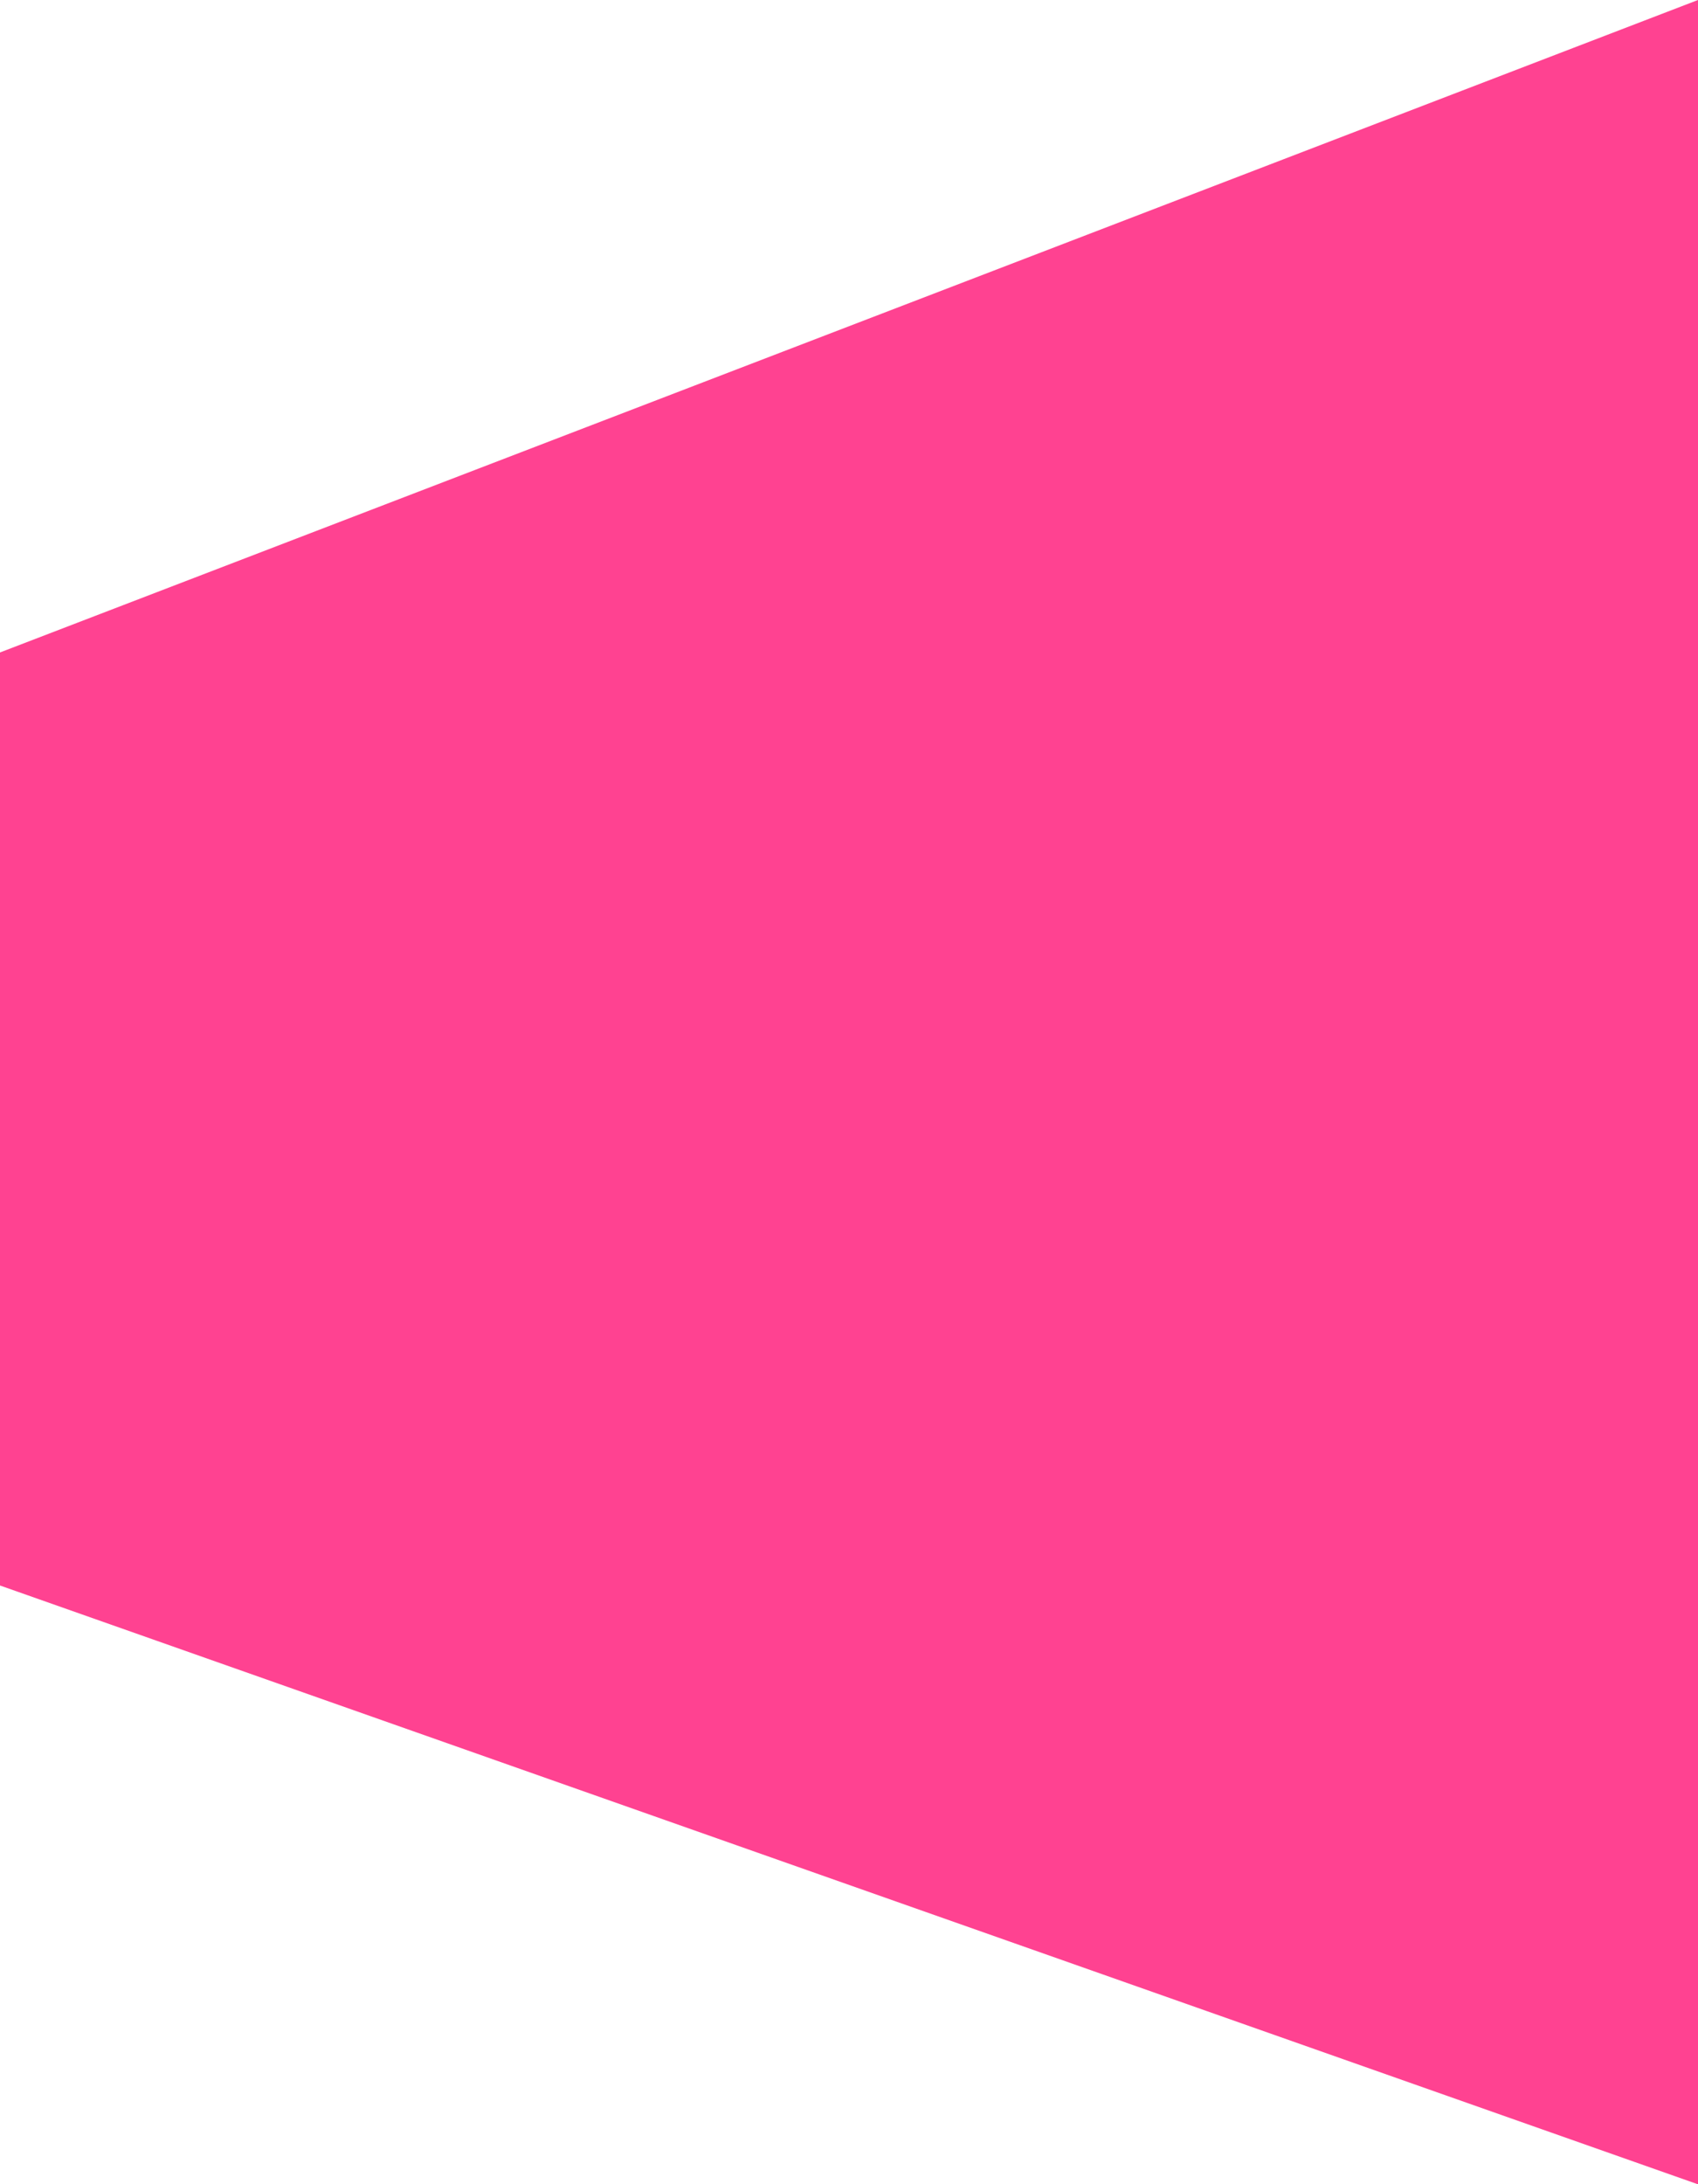
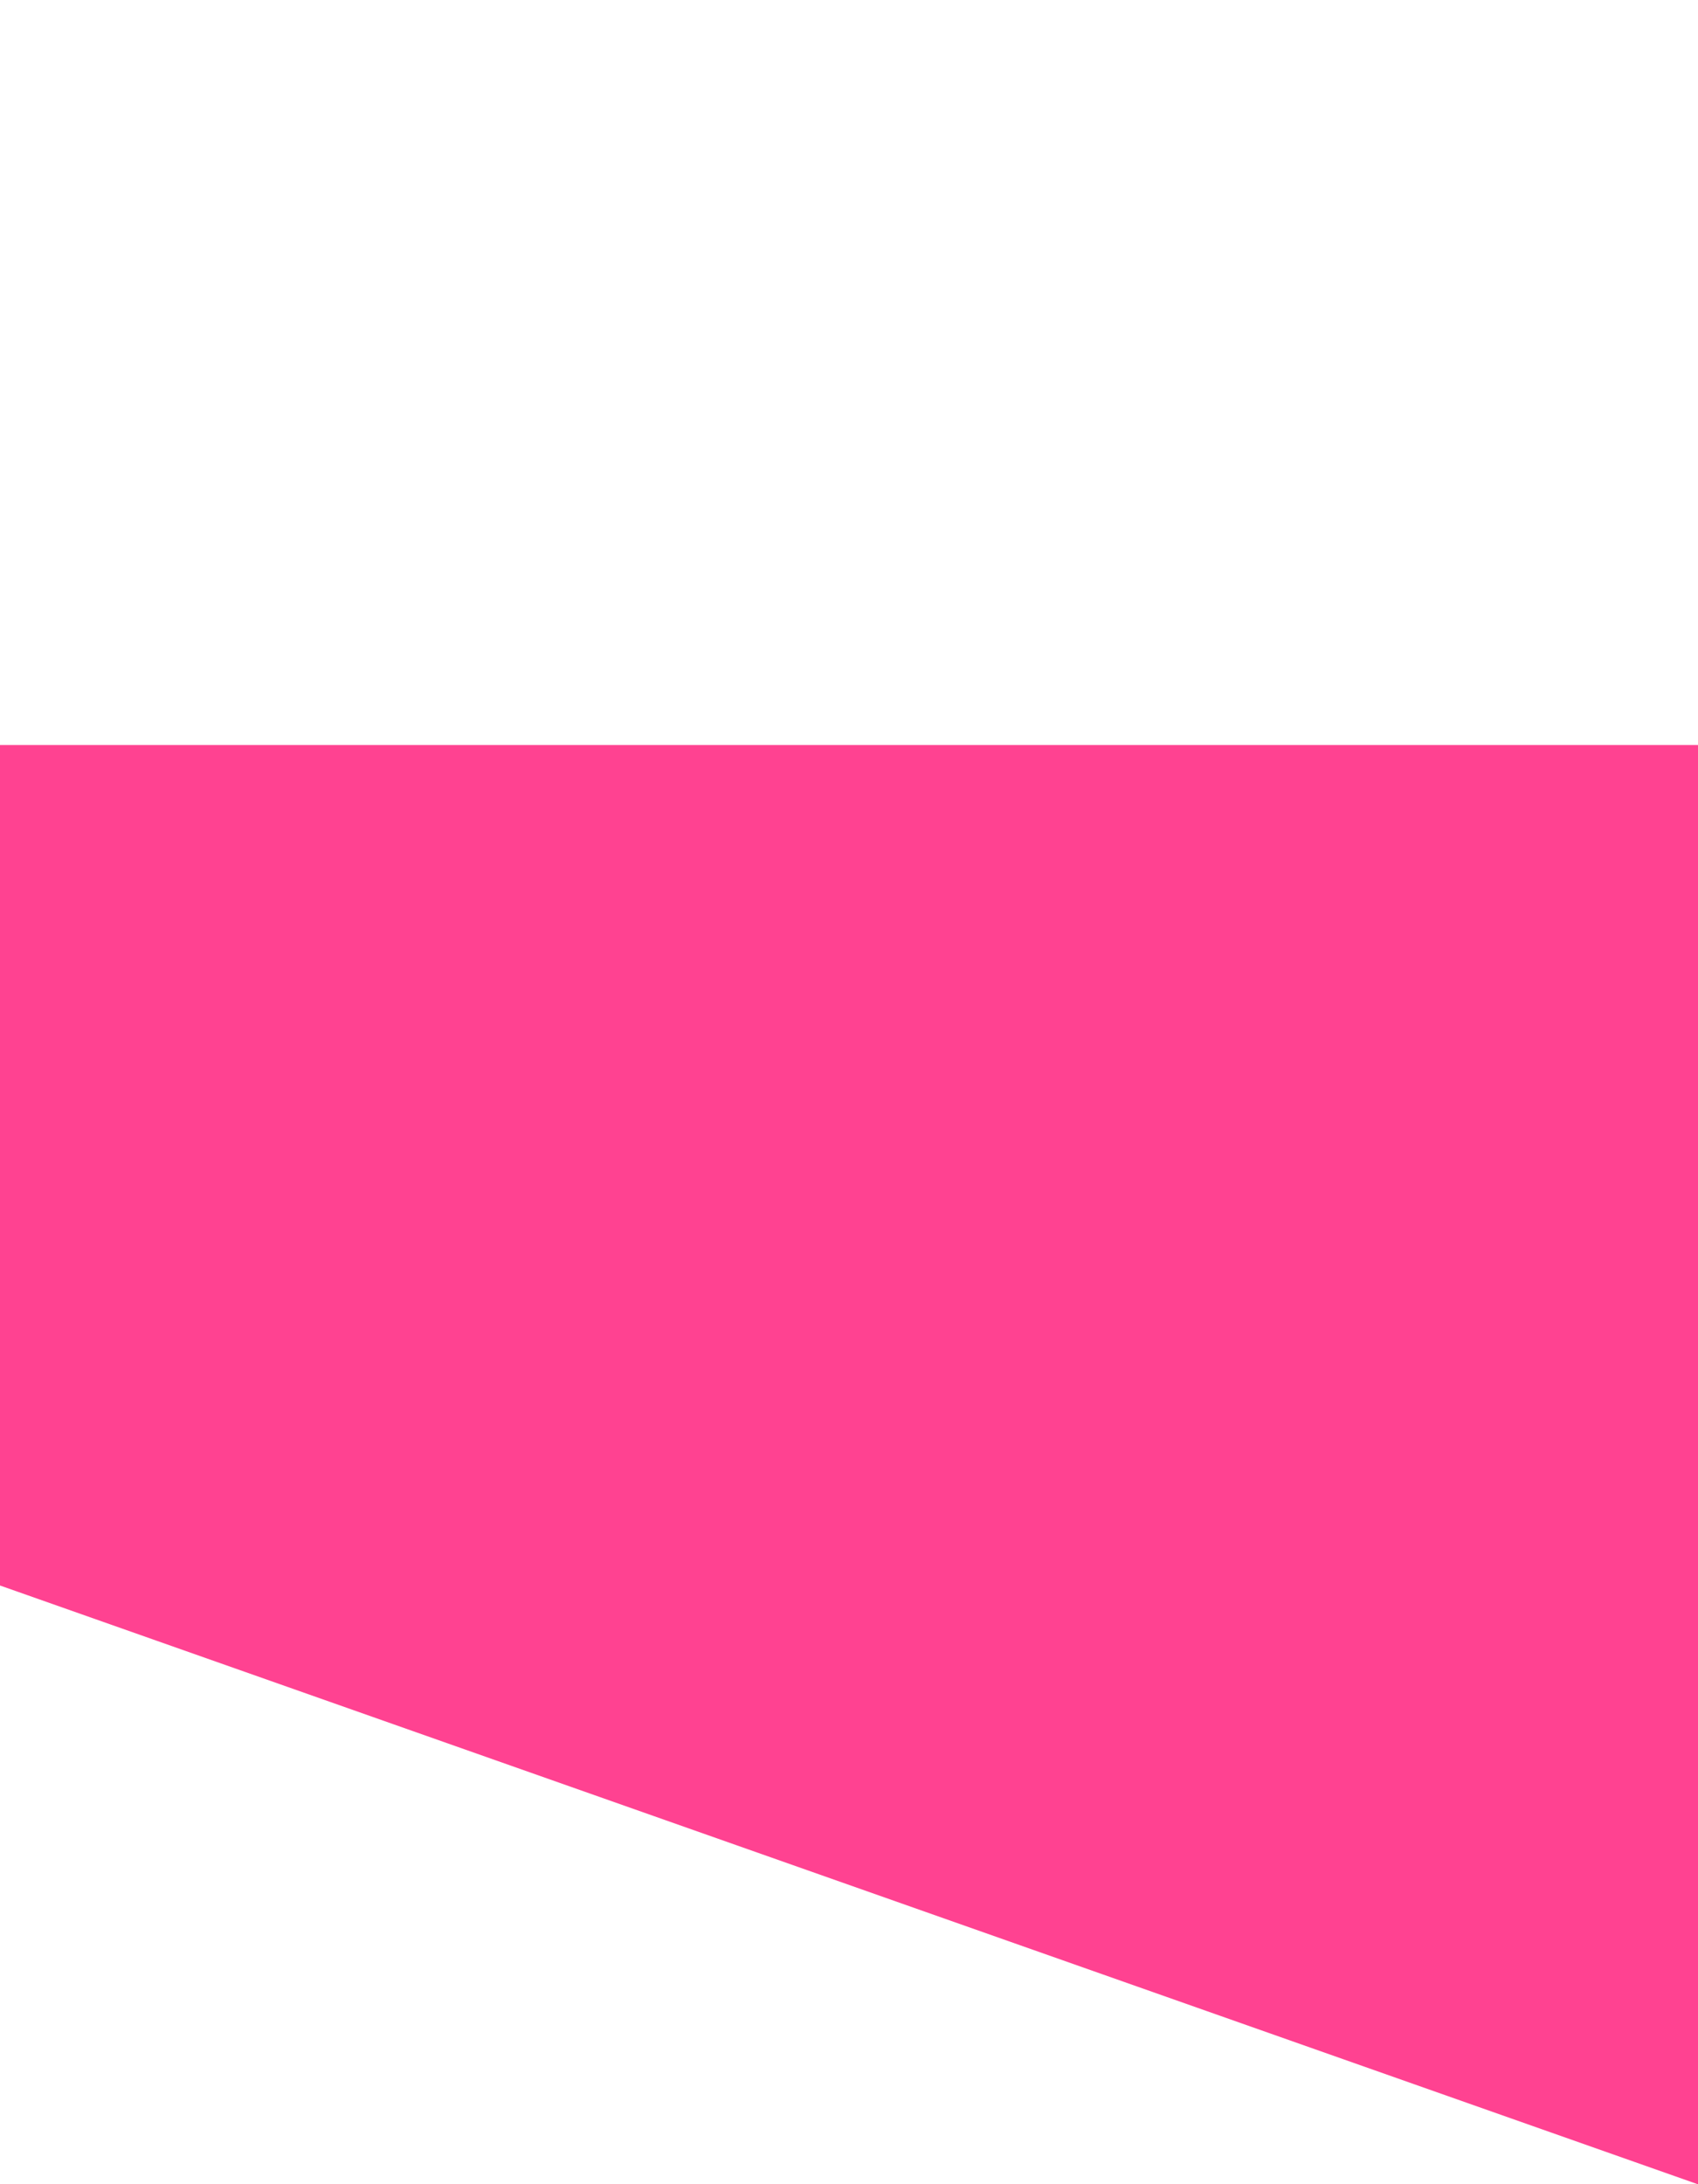
<svg xmlns="http://www.w3.org/2000/svg" width="375" height="482.17" viewBox="0 0 375 482.17">
  <g transform="translate(-682 -915.152)">
    <g transform="translate(682 162)">
-       <path d="M375,1668.334H0V1482.8l375-144.028Z" transform="translate(0 -585.623)" fill="#ff4291" />
      <path d="M375,1298H0v185.53l375,132.185Z" transform="translate(0 -380.392)" fill="#ff4291" />
    </g>
  </g>
</svg>